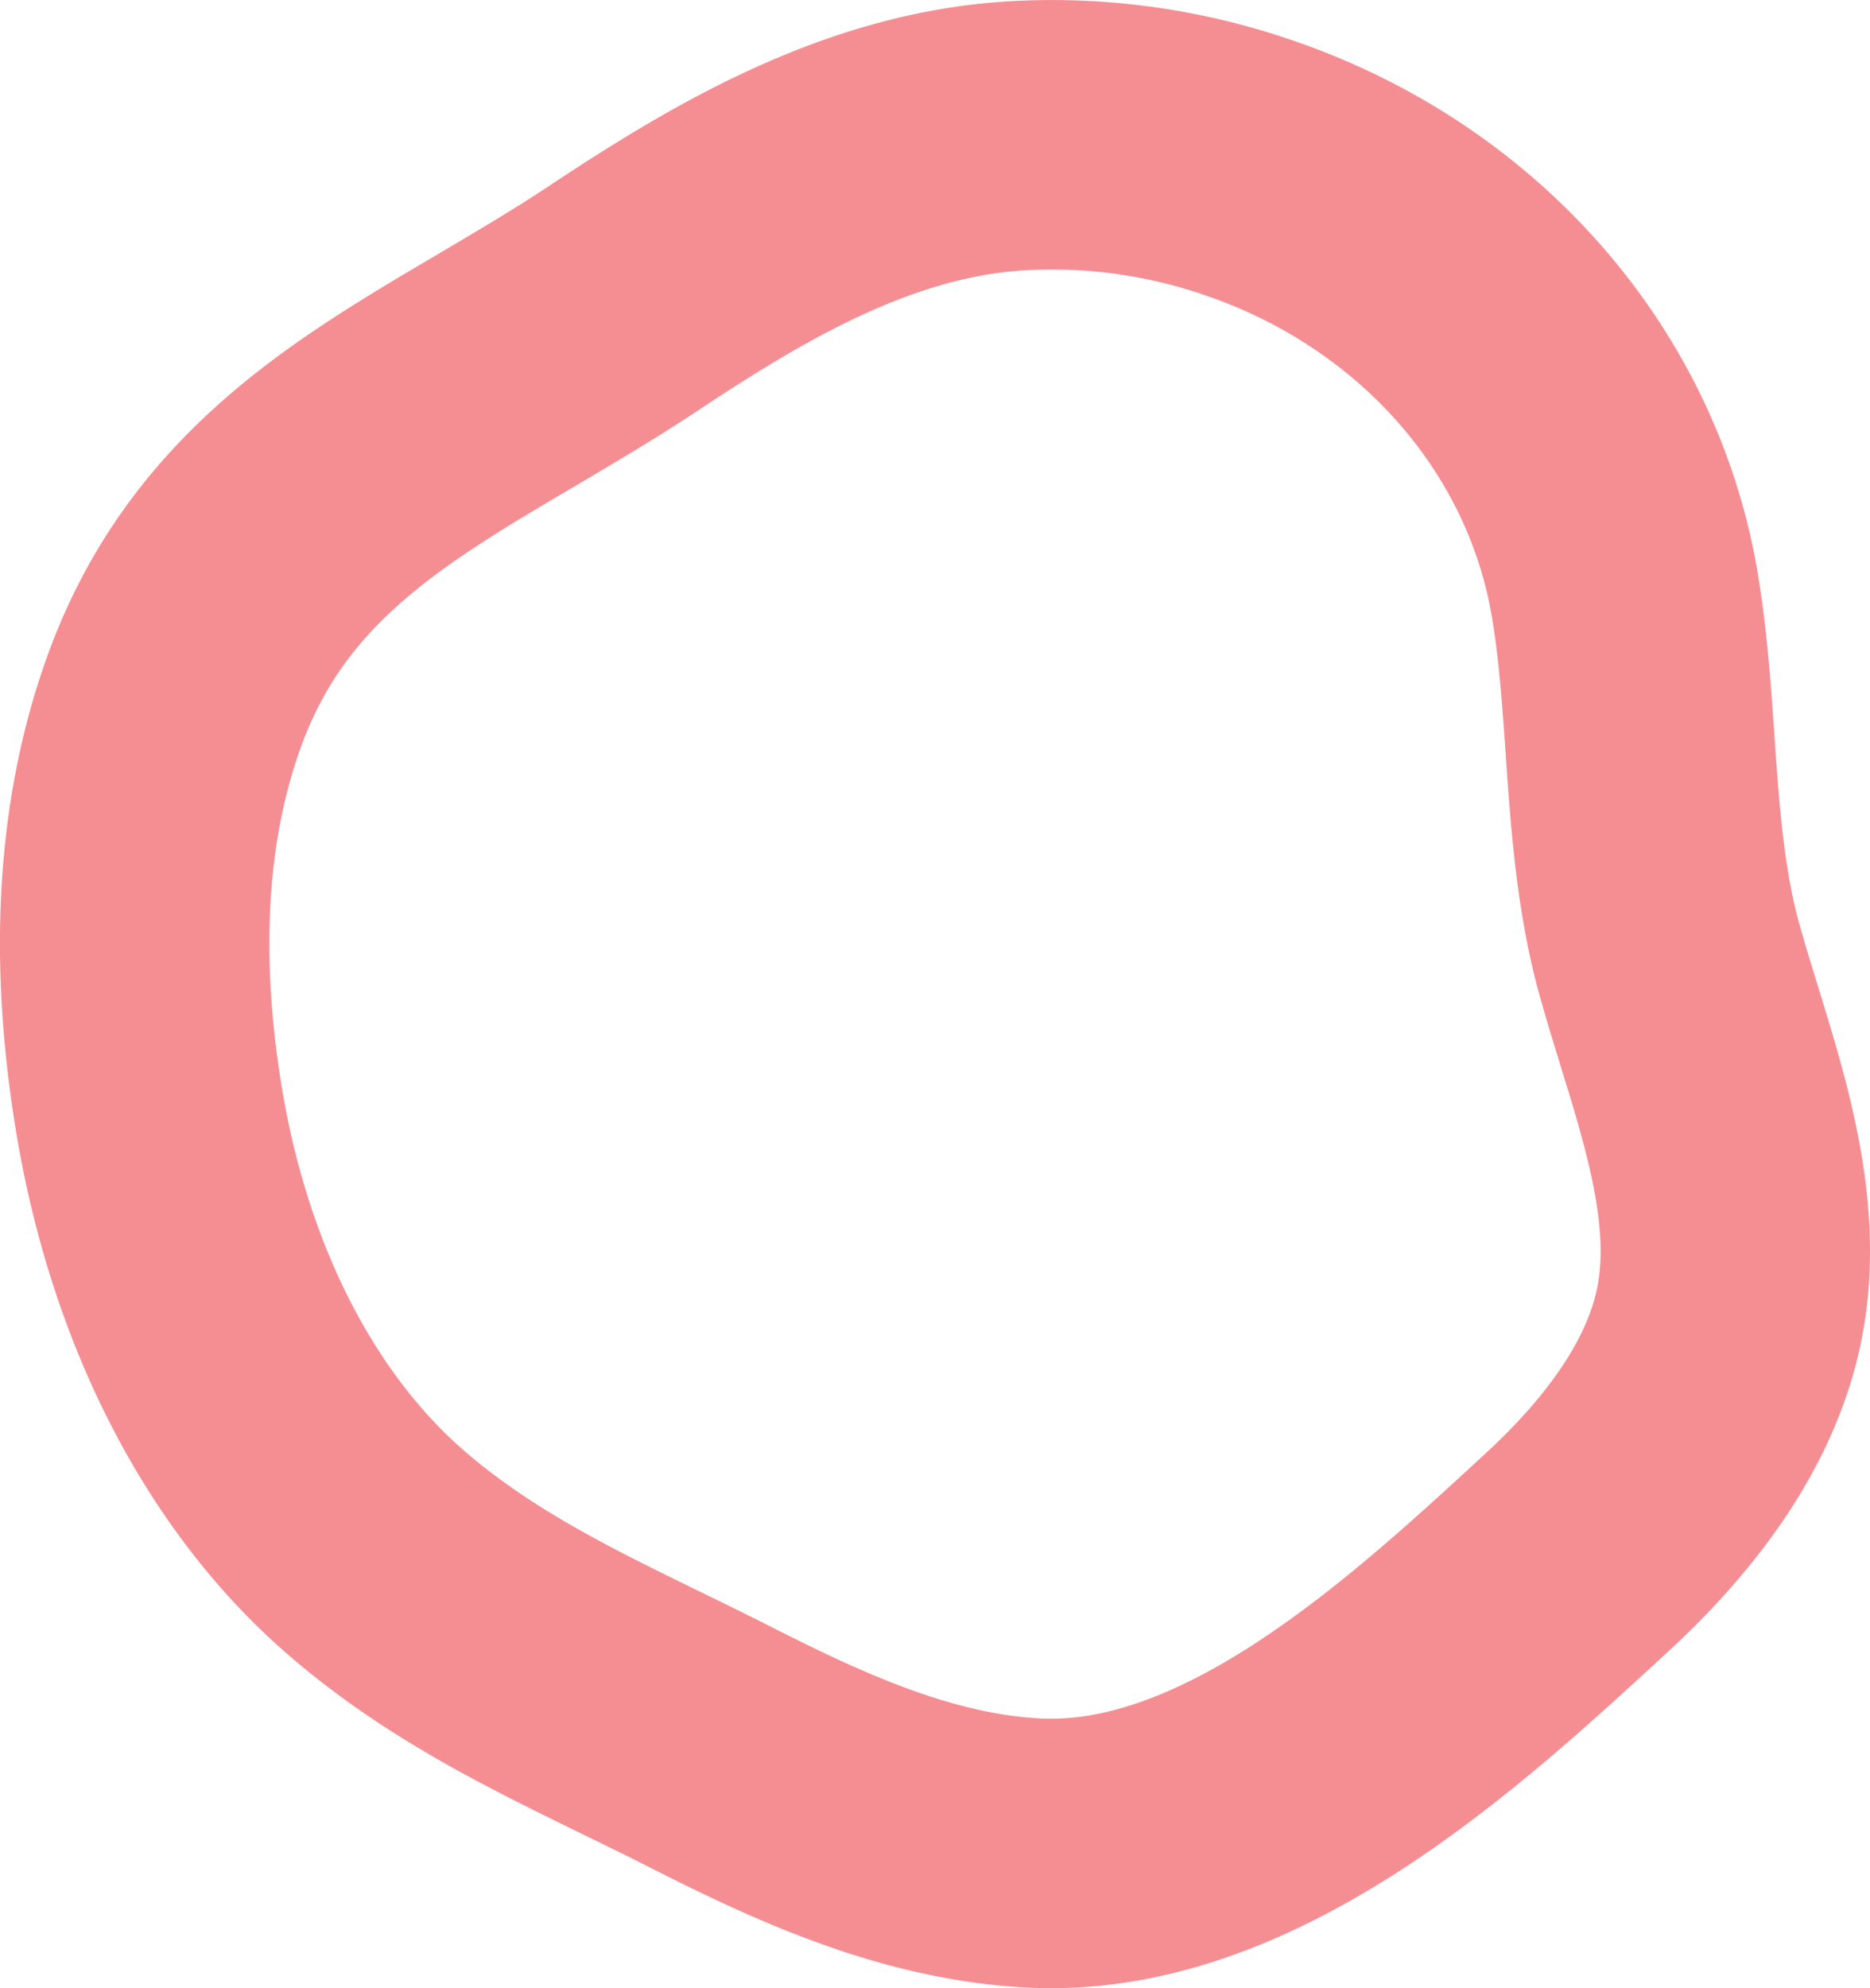
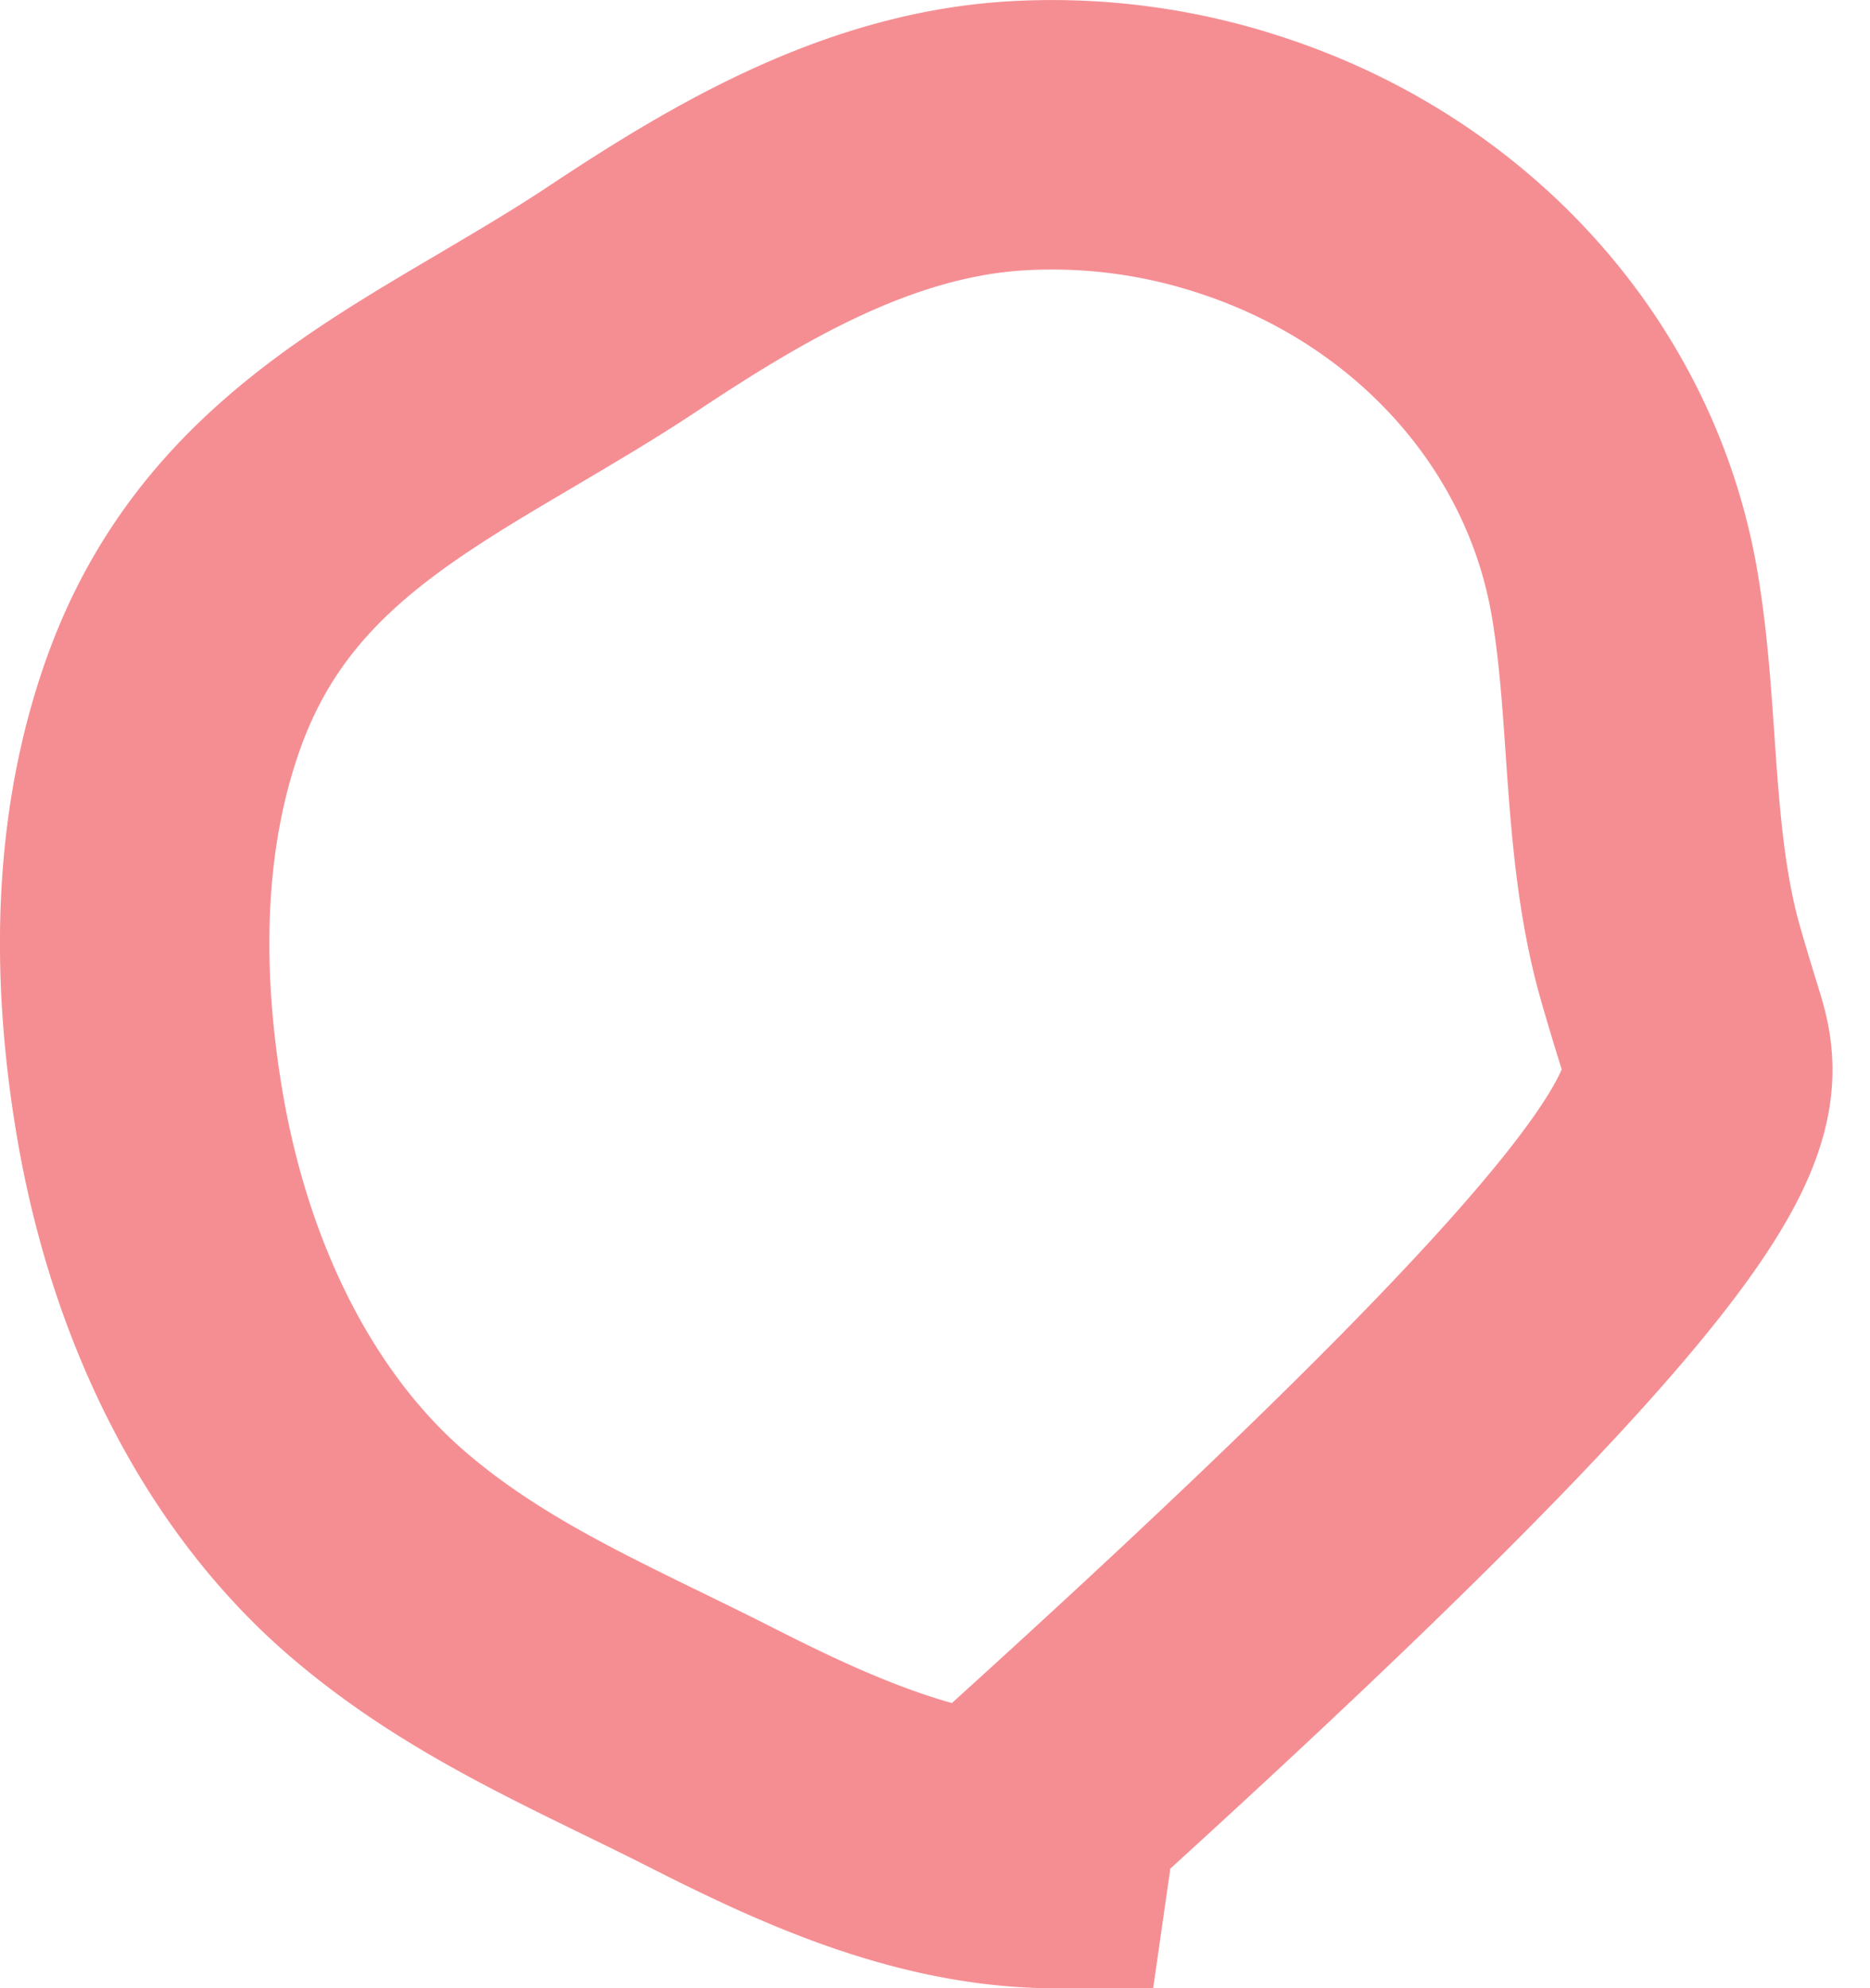
<svg xmlns="http://www.w3.org/2000/svg" id="Layer_1" data-name="Layer 1" viewBox="0 0 423.42 450.06">
  <defs>
    <style>.cls-1{fill:none;stroke:#f58e93;stroke-miterlimit:10;stroke-width:61px;}</style>
  </defs>
-   <path class="cls-1" d="M602.73,359.68c-1.8-5.84-3.49-11.34-5-16.85-4-15.15-5.17-31.32-6.25-46.95-.78-11.31-1.58-23-3.49-34.3-7.52-44.57-40.49-81.69-86-96.87a136.41,136.41,0,0,0-52.83-6.87c-33.58,2.34-63.13,20.28-88.19,36.9-8.71,5.78-17.62,11-26.25,16.11C303,229.53,273,247.18,259.09,287.08c-9.29,26.56-10.95,57.71-5,92.58,7.14,41.51,25.43,76.71,51.51,99.12,18.44,15.85,38.76,25.76,60.26,36.25,5.22,2.55,10.48,5.11,15.72,7.78C403,533.65,428,545.33,454.8,546.5c46.38,2,90.14-38.33,122.36-68.06,20.54-18.93,32.35-38.25,35.11-57.43a74.82,74.82,0,0,0,.76-10.86C613,393.11,607.81,376.16,602.73,359.68Z" transform="translate(-220.11 -127.02)" />
+   <path class="cls-1" d="M602.73,359.68c-1.8-5.84-3.49-11.34-5-16.85-4-15.15-5.17-31.32-6.25-46.95-.78-11.31-1.58-23-3.49-34.3-7.52-44.57-40.49-81.69-86-96.87a136.41,136.41,0,0,0-52.83-6.87c-33.58,2.34-63.13,20.28-88.19,36.9-8.71,5.78-17.62,11-26.25,16.11C303,229.53,273,247.18,259.09,287.08c-9.29,26.56-10.95,57.71-5,92.58,7.14,41.51,25.43,76.71,51.51,99.12,18.44,15.85,38.76,25.76,60.26,36.25,5.22,2.55,10.48,5.11,15.72,7.78C403,533.65,428,545.33,454.8,546.5a74.82,74.82,0,0,0,.76-10.86C613,393.11,607.81,376.16,602.73,359.68Z" transform="translate(-220.11 -127.02)" />
</svg>